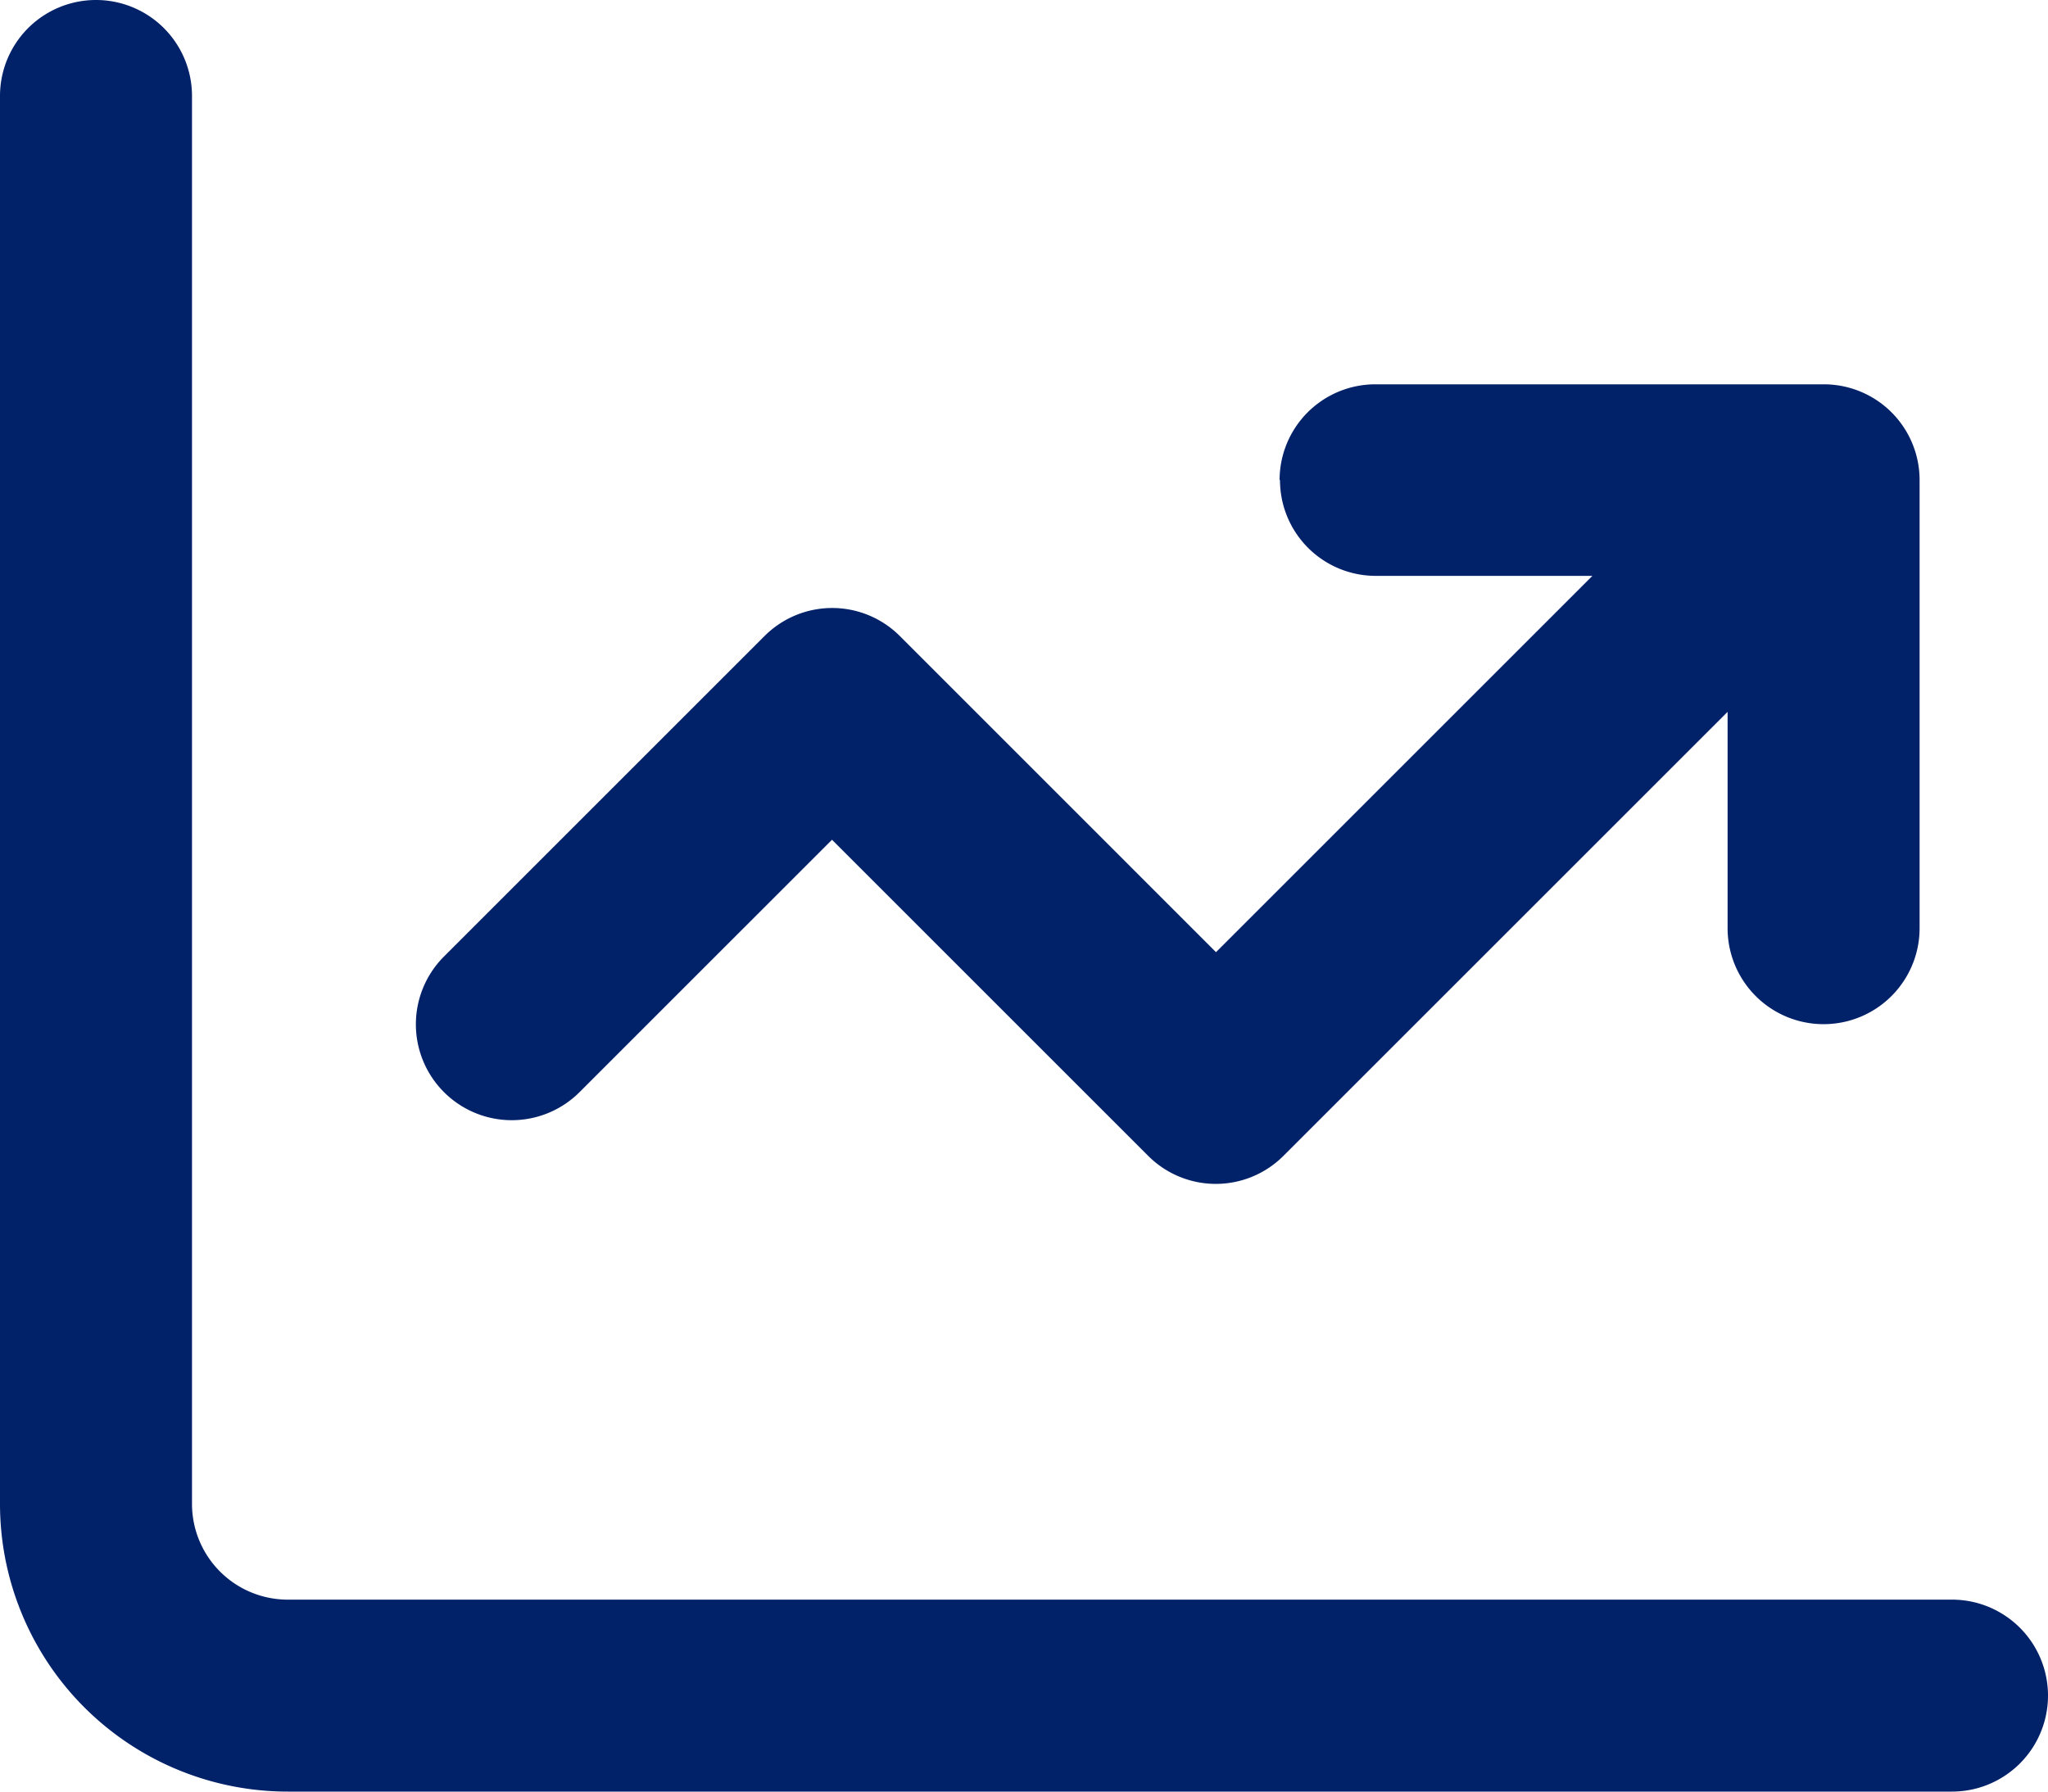
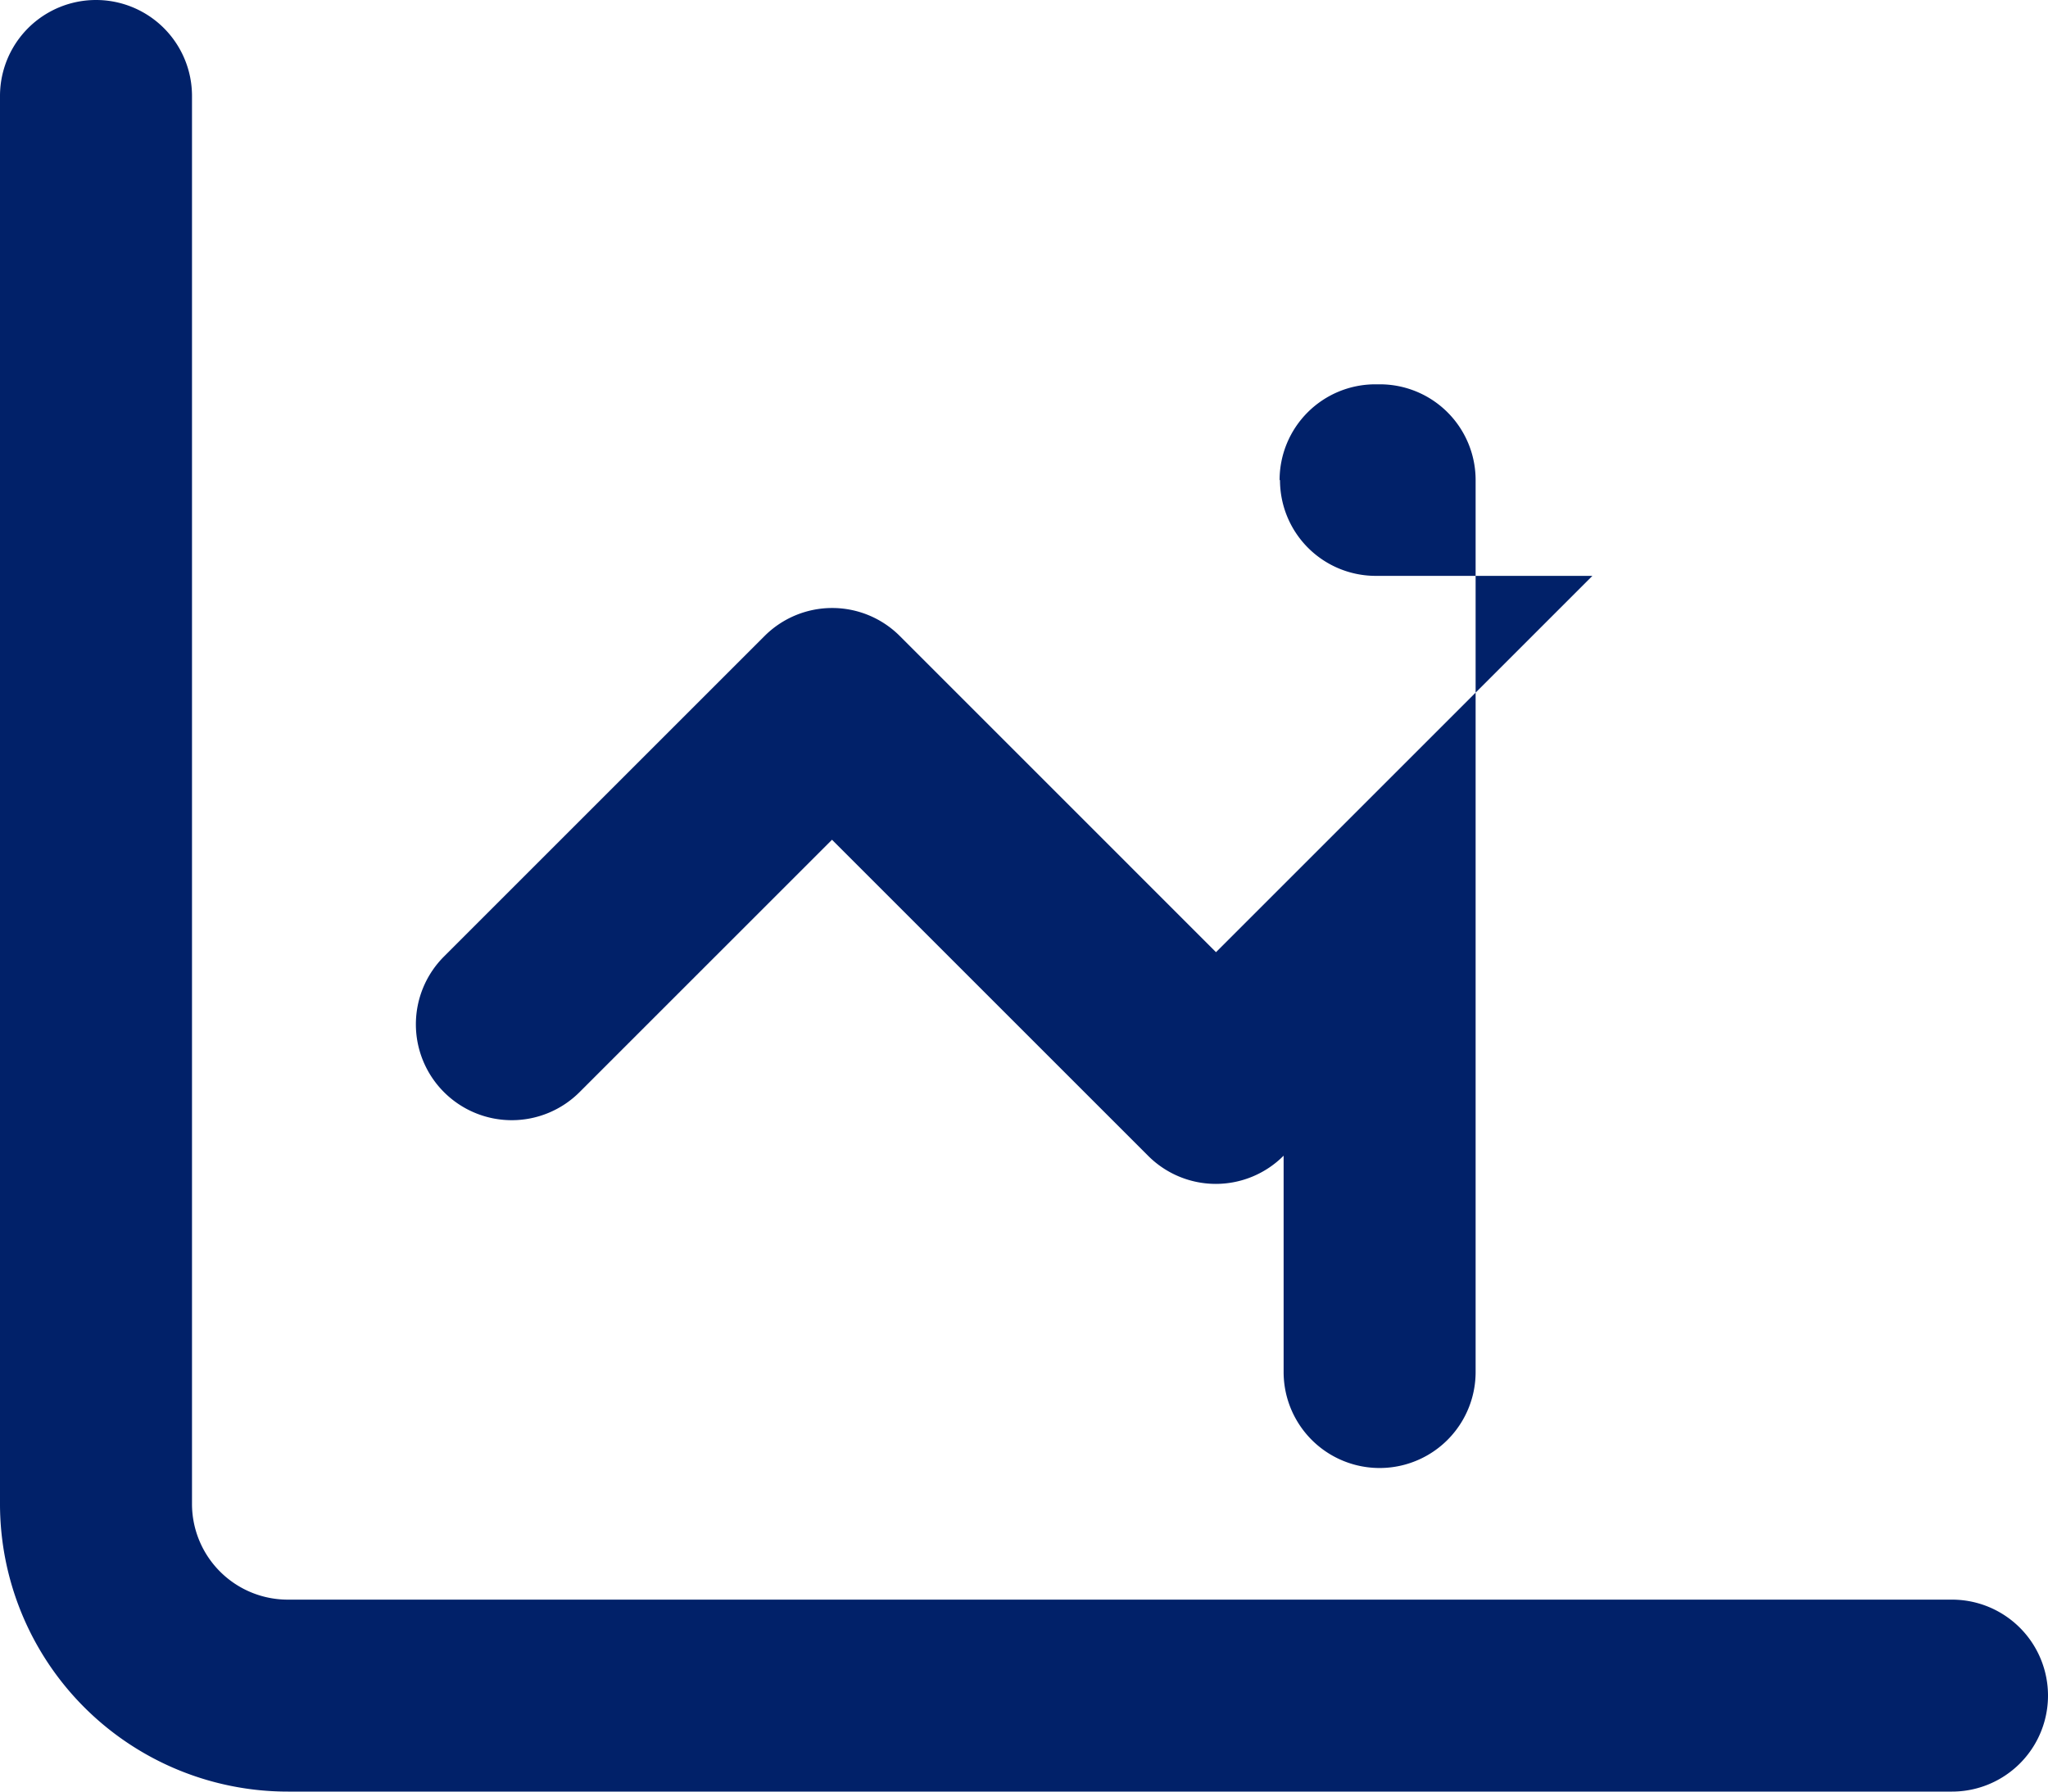
<svg xmlns="http://www.w3.org/2000/svg" width="56" height="49" viewBox="0 0 56 49">
-   <path id="chart-line-up-regular" d="M5.25,34.625a2.625,2.625,0,0,0-5.25,0v38.5A7.87,7.87,0,0,0,7.875,81h45.5a2.625,2.625,0,0,0,0-5.25H7.875A2.619,2.619,0,0,1,5.25,73.125ZM35,45.125a2.619,2.619,0,0,0,2.625,2.625h5.917L33.25,58.042,24.609,49.4a2.614,2.614,0,0,0-3.708,0l-8.75,8.75a2.622,2.622,0,1,0,3.708,3.708l6.891-6.891,8.641,8.641a2.614,2.614,0,0,0,3.708,0L47.239,51.469v5.917a2.625,2.625,0,0,0,5.25,0V45.136a2.619,2.619,0,0,0-2.625-2.625H37.614a2.619,2.619,0,0,0-2.625,2.625Z" transform="translate(0 -32)" fill="#012169" />
+   <path id="chart-line-up-regular" d="M5.25,34.625a2.625,2.625,0,0,0-5.25,0v38.5A7.87,7.87,0,0,0,7.875,81h45.5a2.625,2.625,0,0,0,0-5.25H7.875A2.619,2.619,0,0,1,5.25,73.125ZM35,45.125a2.619,2.619,0,0,0,2.625,2.625h5.917L33.25,58.042,24.609,49.4a2.614,2.614,0,0,0-3.708,0l-8.75,8.75a2.622,2.622,0,1,0,3.708,3.708l6.891-6.891,8.641,8.641a2.614,2.614,0,0,0,3.708,0v5.917a2.625,2.625,0,0,0,5.25,0V45.136a2.619,2.619,0,0,0-2.625-2.625H37.614a2.619,2.619,0,0,0-2.625,2.625Z" transform="translate(0 -32)" fill="#012169" />
</svg>